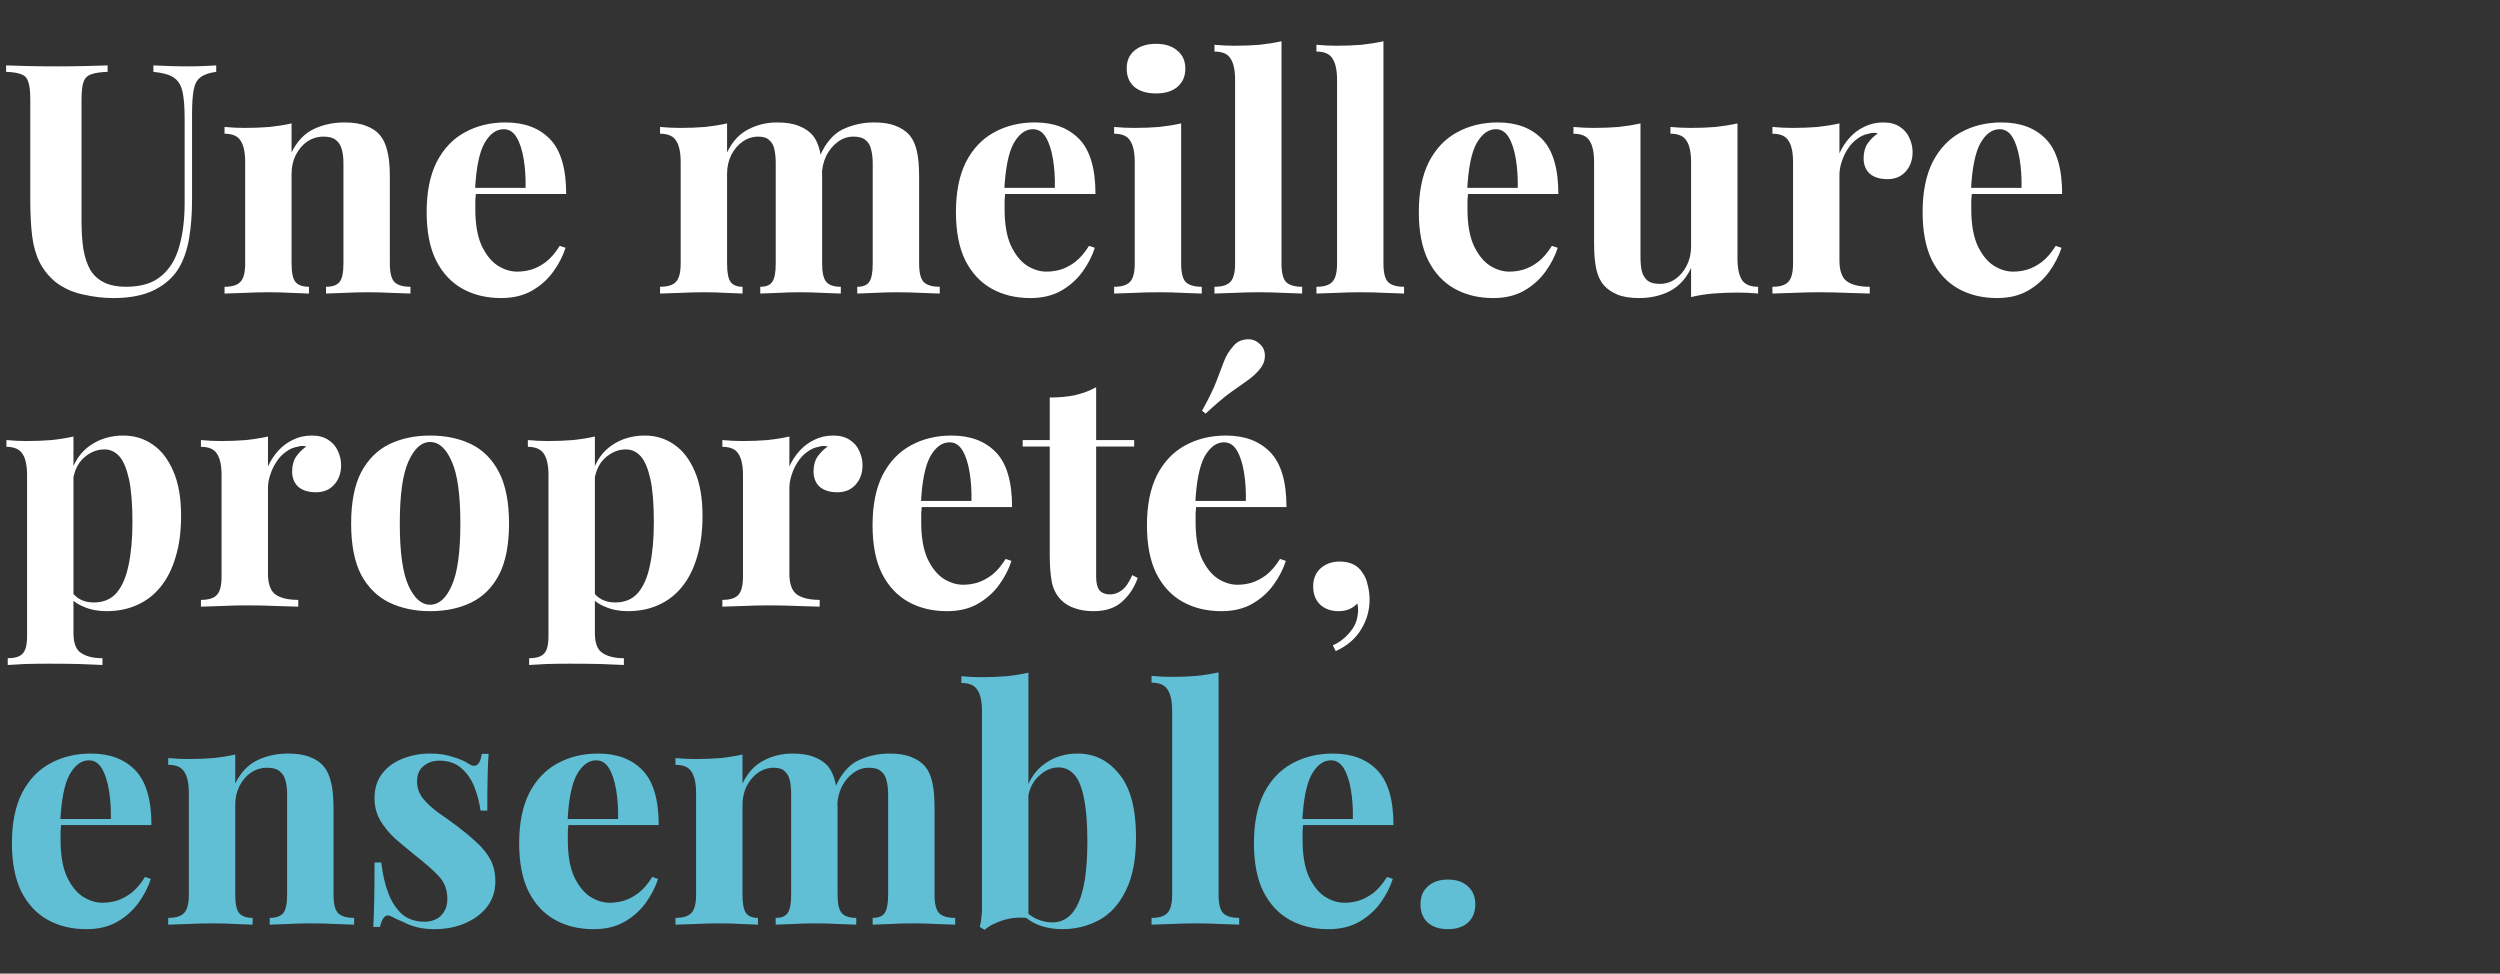
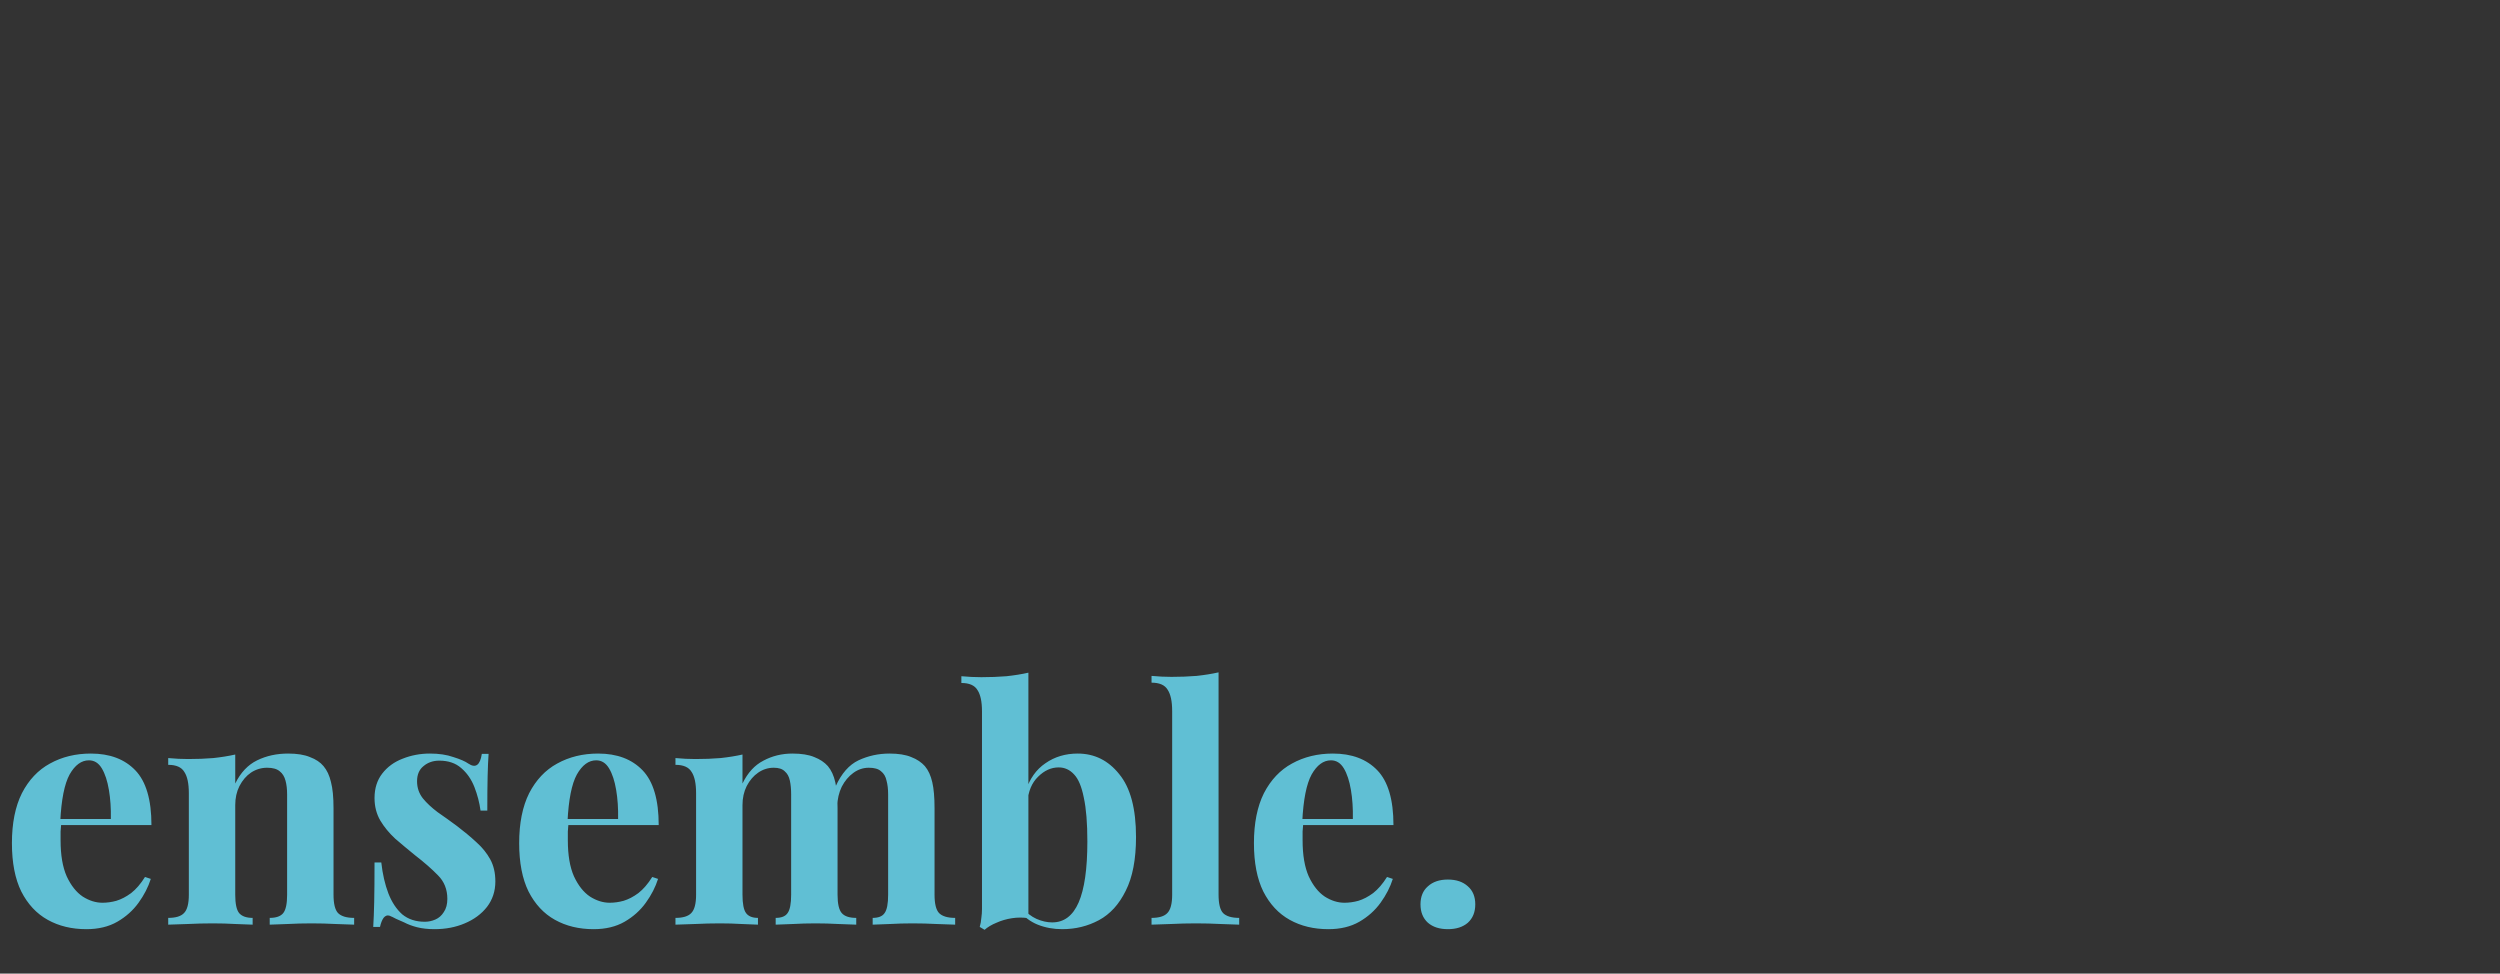
<svg xmlns="http://www.w3.org/2000/svg" width="511" height="199" viewBox="0 0 511 199" fill="none">
  <rect x="0" y="0" width="511" height="199" fill="#333333" stroke="none" />
-   <path d="M44.194 13.369V14.686C42.789 14.862 41.713 15.235 40.967 15.806C40.264 16.333 39.803 17.189 39.584 18.375C39.364 19.56 39.254 21.229 39.254 23.38V40.834C39.254 43.688 39.057 46.3 38.661 48.672C38.266 51.043 37.564 53.084 36.554 54.797C35.412 56.685 33.744 58.178 31.548 59.276C29.353 60.373 26.565 60.922 23.184 60.922C21.164 60.922 19.1 60.681 16.993 60.198C14.885 59.758 12.997 58.902 11.328 57.629C9.923 56.443 8.848 55.104 8.101 53.611C7.355 52.118 6.85 50.362 6.586 48.342C6.323 46.279 6.191 43.842 6.191 41.032V20.351C6.191 18.726 6.059 17.541 5.796 16.794C5.576 16.004 5.115 15.477 4.413 15.213C3.71 14.906 2.656 14.73 1.251 14.686V13.369C2.349 13.413 3.82 13.457 5.664 13.501C7.552 13.545 9.506 13.567 11.526 13.567C13.546 13.567 15.478 13.545 17.322 13.501C19.21 13.457 20.769 13.413 21.998 13.369V14.686C20.505 14.73 19.364 14.906 18.573 15.213C17.827 15.477 17.322 16.004 17.058 16.794C16.795 17.541 16.663 18.726 16.663 20.351V45.181C16.663 47.376 16.795 49.33 17.058 51.043C17.366 52.711 17.849 54.116 18.507 55.258C19.21 56.356 20.154 57.19 21.34 57.761C22.525 58.331 23.996 58.617 25.752 58.617C28.826 58.617 31.219 57.892 32.931 56.443C34.688 54.994 35.917 52.997 36.62 50.45C37.366 47.859 37.739 44.895 37.739 41.558V24.171C37.739 21.756 37.586 19.912 37.278 18.638C36.971 17.321 36.356 16.377 35.434 15.806C34.556 15.235 33.195 14.862 31.351 14.686V13.369C32.185 13.413 33.283 13.457 34.644 13.501C36.005 13.545 37.278 13.567 38.464 13.567C39.518 13.567 40.55 13.545 41.559 13.501C42.613 13.457 43.491 13.413 44.194 13.369ZM70.397 25.027C72.242 25.027 73.735 25.268 74.876 25.751C76.062 26.19 76.984 26.805 77.642 27.596C78.345 28.43 78.85 29.506 79.157 30.823C79.509 32.14 79.684 33.918 79.684 36.158V53.875C79.684 55.719 79.992 56.97 80.606 57.629C81.265 58.288 82.363 58.617 83.899 58.617V60C83.065 59.956 81.814 59.912 80.145 59.868C78.477 59.781 76.83 59.736 75.206 59.736C73.537 59.736 71.89 59.781 70.266 59.868C68.685 59.912 67.478 59.956 66.643 60V58.617C67.961 58.617 68.883 58.288 69.41 57.629C69.936 56.97 70.2 55.719 70.2 53.875V33.391C70.2 32.294 70.09 31.35 69.871 30.559C69.651 29.725 69.256 29.088 68.685 28.649C68.114 28.166 67.258 27.925 66.117 27.925C64.931 27.925 63.833 28.254 62.823 28.913C61.857 29.571 61.067 30.494 60.452 31.679C59.882 32.821 59.596 34.116 59.596 35.565V53.875C59.596 55.719 59.859 56.97 60.386 57.629C60.957 58.288 61.879 58.617 63.153 58.617V60C62.362 59.956 61.199 59.912 59.662 59.868C58.169 59.781 56.61 59.736 54.986 59.736C53.317 59.736 51.605 59.781 49.848 59.868C48.092 59.912 46.775 59.956 45.897 60V58.617C47.433 58.617 48.509 58.288 49.124 57.629C49.782 56.97 50.112 55.719 50.112 53.875V33.128C50.112 31.152 49.804 29.703 49.19 28.781C48.619 27.815 47.521 27.332 45.897 27.332V25.949C47.302 26.081 48.663 26.146 49.98 26.146C51.824 26.146 53.537 26.081 55.117 25.949C56.742 25.773 58.235 25.532 59.596 25.224V31.152C60.694 28.913 62.187 27.332 64.075 26.41C65.963 25.488 68.07 25.027 70.397 25.027ZM103.346 25.027C107.21 25.027 110.24 26.169 112.435 28.452C114.63 30.735 115.728 34.467 115.728 39.648H94.059L93.927 38.397H107.429C107.473 36.245 107.342 34.27 107.034 32.469C106.727 30.625 106.244 29.154 105.585 28.056C104.927 26.959 104.048 26.41 102.951 26.41C101.414 26.41 100.097 27.376 98.999 29.308C97.945 31.24 97.308 34.445 97.089 38.924L97.287 39.319C97.243 39.846 97.199 40.395 97.155 40.966C97.155 41.536 97.155 42.129 97.155 42.744C97.155 45.774 97.572 48.233 98.406 50.121C99.284 52.009 100.382 53.392 101.699 54.27C103.017 55.104 104.356 55.521 105.717 55.521C106.639 55.521 107.583 55.39 108.549 55.126C109.559 54.819 110.569 54.292 111.579 53.545C112.589 52.755 113.533 51.657 114.411 50.252L115.596 50.648C115.069 52.316 114.235 53.941 113.094 55.521C111.952 57.102 110.503 58.397 108.747 59.407C106.99 60.417 104.883 60.922 102.424 60.922C99.438 60.922 96.803 60.285 94.52 59.012C92.237 57.739 90.437 55.807 89.12 53.216C87.846 50.626 87.21 47.332 87.21 43.337C87.21 39.253 87.89 35.85 89.251 33.128C90.656 30.406 92.566 28.386 94.981 27.069C97.44 25.707 100.228 25.027 103.346 25.027ZM158.822 25.027C160.667 25.027 162.159 25.268 163.301 25.751C164.443 26.19 165.365 26.805 166.067 27.596C166.77 28.43 167.275 29.527 167.582 30.889C167.89 32.206 168.043 33.962 168.043 36.158V53.875C168.043 55.719 168.329 56.97 168.899 57.629C169.47 58.288 170.458 58.617 171.863 58.617V60C171.073 59.956 169.865 59.912 168.241 59.868C166.66 59.781 165.101 59.736 163.565 59.736C161.984 59.736 160.425 59.781 158.888 59.868C157.352 59.912 156.188 59.956 155.398 60V58.617C156.583 58.617 157.395 58.288 157.834 57.629C158.317 56.97 158.559 55.719 158.559 53.875V33.391C158.559 32.294 158.471 31.35 158.296 30.559C158.12 29.725 157.769 29.088 157.242 28.649C156.759 28.166 156.012 27.925 155.002 27.925C153.861 27.925 152.807 28.254 151.841 28.913C150.875 29.571 150.085 30.494 149.47 31.679C148.899 32.821 148.614 34.116 148.614 35.565V53.875C148.614 55.719 148.855 56.97 149.338 57.629C149.821 58.288 150.634 58.617 151.775 58.617V60C151.073 59.956 149.975 59.912 148.482 59.868C147.033 59.781 145.54 59.736 144.003 59.736C142.335 59.736 140.622 59.781 138.866 59.868C137.11 59.912 135.792 59.956 134.914 60V58.617C136.451 58.617 137.527 58.288 138.142 57.629C138.8 56.97 139.129 55.719 139.129 53.875V33.128C139.129 31.152 138.822 29.703 138.207 28.781C137.637 27.815 136.539 27.332 134.914 27.332V25.949C136.319 26.081 137.68 26.146 138.998 26.146C140.842 26.146 142.554 26.081 144.135 25.949C145.76 25.773 147.253 25.532 148.614 25.224V31.152C149.668 28.957 151.095 27.398 152.895 26.476C154.695 25.51 156.671 25.027 158.822 25.027ZM178.647 25.027C180.491 25.027 181.984 25.268 183.126 25.751C184.267 26.19 185.19 26.805 185.892 27.596C186.595 28.43 187.1 29.527 187.407 30.889C187.714 32.206 187.868 33.962 187.868 36.158V53.875C187.868 55.719 188.175 56.97 188.79 57.629C189.449 58.288 190.546 58.617 192.083 58.617V60C191.249 59.956 189.997 59.912 188.329 59.868C186.66 59.781 185.014 59.736 183.389 59.736C181.809 59.736 180.25 59.781 178.713 59.868C177.176 59.912 176.013 59.956 175.222 60V58.617C176.408 58.617 177.22 58.288 177.659 57.629C178.142 56.97 178.384 55.719 178.384 53.875V33.391C178.384 32.294 178.274 31.35 178.054 30.559C177.879 29.725 177.506 29.088 176.935 28.649C176.408 28.166 175.574 27.925 174.432 27.925C173.29 27.925 172.236 28.276 171.271 28.979C170.305 29.681 169.514 30.625 168.899 31.811C168.329 32.996 168.021 34.313 167.977 35.763L167.648 31.745C168.834 29.11 170.392 27.332 172.324 26.41C174.3 25.488 176.408 25.027 178.647 25.027ZM211.531 25.027C215.395 25.027 218.424 26.169 220.62 28.452C222.815 30.735 223.913 34.467 223.913 39.648H202.244L202.112 38.397H215.614C215.658 36.245 215.526 34.27 215.219 32.469C214.912 30.625 214.429 29.154 213.77 28.056C213.111 26.959 212.233 26.41 211.136 26.41C209.599 26.41 208.281 27.376 207.184 29.308C206.13 31.24 205.493 34.445 205.274 38.924L205.471 39.319C205.427 39.846 205.383 40.395 205.34 40.966C205.34 41.536 205.34 42.129 205.34 42.744C205.34 45.774 205.757 48.233 206.591 50.121C207.469 52.009 208.567 53.392 209.884 54.27C211.201 55.104 212.541 55.521 213.902 55.521C214.824 55.521 215.768 55.39 216.734 55.126C217.744 54.819 218.754 54.292 219.764 53.545C220.773 52.755 221.717 51.657 222.596 50.252L223.781 50.648C223.254 52.316 222.42 53.941 221.278 55.521C220.137 57.102 218.688 58.397 216.931 59.407C215.175 60.417 213.067 60.922 210.609 60.922C207.623 60.922 204.988 60.285 202.705 59.012C200.422 57.739 198.622 55.807 197.304 53.216C196.031 50.626 195.394 47.332 195.394 43.337C195.394 39.253 196.075 35.85 197.436 33.128C198.841 30.406 200.751 28.386 203.166 27.069C205.625 25.707 208.413 25.027 211.531 25.027ZM236.289 8.956C238.133 8.956 239.582 9.417 240.636 10.339C241.734 11.218 242.282 12.447 242.282 14.028C242.282 15.608 241.734 16.86 240.636 17.782C239.582 18.66 238.133 19.099 236.289 19.099C234.445 19.099 232.974 18.66 231.876 17.782C230.822 16.86 230.295 15.608 230.295 14.028C230.295 12.447 230.822 11.218 231.876 10.339C232.974 9.417 234.445 8.956 236.289 8.956ZM241.426 25.224V53.875C241.426 55.719 241.734 56.97 242.348 57.629C243.007 58.288 244.105 58.617 245.641 58.617V60C244.851 59.956 243.622 59.912 241.953 59.868C240.285 59.781 238.594 59.736 236.882 59.736C235.169 59.736 233.435 59.781 231.679 59.868C229.922 59.912 228.605 59.956 227.727 60V58.617C229.264 58.617 230.339 58.288 230.954 57.629C231.613 56.97 231.942 55.719 231.942 53.875V33.128C231.942 31.152 231.635 29.703 231.02 28.781C230.449 27.815 229.351 27.332 227.727 27.332V25.949C229.132 26.081 230.493 26.146 231.81 26.146C233.654 26.146 235.367 26.081 236.948 25.949C238.572 25.773 240.065 25.532 241.426 25.224ZM261.938 8.429V53.875C261.938 55.719 262.245 56.97 262.86 57.629C263.519 58.288 264.616 58.617 266.153 58.617V60C265.319 59.956 264.067 59.912 262.399 59.868C260.73 59.781 259.04 59.736 257.327 59.736C255.615 59.736 253.881 59.781 252.124 59.868C250.412 59.912 249.117 59.956 248.238 60V58.617C249.775 58.617 250.851 58.288 251.466 57.629C252.124 56.97 252.454 55.719 252.454 53.875V16.333C252.454 14.357 252.146 12.908 251.532 11.986C250.961 11.02 249.863 10.537 248.238 10.537V9.154C249.643 9.286 251.005 9.352 252.322 9.352C254.122 9.352 255.835 9.286 257.459 9.154C259.084 8.978 260.577 8.737 261.938 8.429ZM282.777 8.429V53.875C282.777 55.719 283.085 56.97 283.699 57.629C284.358 58.288 285.456 58.617 286.992 58.617V60C286.158 59.956 284.907 59.912 283.238 59.868C281.57 59.781 279.879 59.736 278.167 59.736C276.454 59.736 274.72 59.781 272.964 59.868C271.251 59.912 269.956 59.956 269.078 60V58.617C270.615 58.617 271.69 58.288 272.305 57.629C272.964 56.97 273.293 55.719 273.293 53.875V16.333C273.293 14.357 272.986 12.908 272.371 11.986C271.8 11.02 270.702 10.537 269.078 10.537V9.154C270.483 9.286 271.844 9.352 273.161 9.352C274.962 9.352 276.674 9.286 278.299 9.154C279.923 8.978 281.416 8.737 282.777 8.429ZM306.144 25.027C310.008 25.027 313.038 26.169 315.233 28.452C317.429 30.735 318.526 34.467 318.526 39.648H296.857L296.726 38.397H310.228C310.272 36.245 310.14 34.27 309.832 32.469C309.525 30.625 309.042 29.154 308.383 28.056C307.725 26.959 306.847 26.41 305.749 26.41C304.212 26.41 302.895 27.376 301.797 29.308C300.743 31.24 300.107 34.445 299.887 38.924L300.085 39.319C300.041 39.846 299.997 40.395 299.953 40.966C299.953 41.536 299.953 42.129 299.953 42.744C299.953 45.774 300.37 48.233 301.204 50.121C302.083 52.009 303.18 53.392 304.498 54.27C305.815 55.104 307.154 55.521 308.515 55.521C309.437 55.521 310.381 55.39 311.347 55.126C312.357 54.819 313.367 54.292 314.377 53.545C315.387 52.755 316.331 51.657 317.209 50.252L318.395 50.648C317.868 52.316 317.033 53.941 315.892 55.521C314.75 57.102 313.301 58.397 311.545 59.407C309.789 60.417 307.681 60.922 305.222 60.922C302.236 60.922 299.602 60.285 297.318 59.012C295.035 57.739 293.235 55.807 291.918 53.216C290.644 50.626 290.008 47.332 290.008 43.337C290.008 39.253 290.688 35.85 292.049 33.128C293.455 30.406 295.365 28.386 297.78 27.069C300.238 25.707 303.027 25.027 306.144 25.027ZM355.14 25.224V52.821C355.14 54.797 355.447 56.268 356.062 57.234C356.677 58.156 357.774 58.617 359.355 58.617V60C357.994 59.868 356.633 59.802 355.272 59.802C353.427 59.802 351.715 59.868 350.134 60C348.554 60.132 347.061 60.373 345.656 60.724V54.797C344.602 56.992 343.131 58.573 341.243 59.539C339.399 60.461 337.335 60.922 335.052 60.922C333.208 60.922 331.715 60.681 330.573 60.198C329.431 59.715 328.531 59.1 327.873 58.353C327.126 57.519 326.599 56.422 326.292 55.06C325.985 53.699 325.831 51.943 325.831 49.791V33.128C325.831 31.152 325.524 29.703 324.909 28.781C324.338 27.815 323.24 27.332 321.616 27.332V25.949C323.021 26.081 324.382 26.146 325.699 26.146C327.543 26.146 329.256 26.081 330.836 25.949C332.461 25.773 333.954 25.532 335.315 25.224V52.492C335.315 53.589 335.403 54.555 335.579 55.39C335.798 56.224 336.193 56.883 336.764 57.365C337.335 57.805 338.169 58.024 339.267 58.024C340.452 58.024 341.506 57.695 342.428 57.036C343.394 56.377 344.163 55.477 344.734 54.336C345.348 53.15 345.656 51.833 345.656 50.384V33.128C345.656 31.152 345.348 29.703 344.734 28.781C344.163 27.815 343.065 27.332 341.44 27.332V25.949C342.845 26.081 344.207 26.146 345.524 26.146C347.368 26.146 349.08 26.081 350.661 25.949C352.286 25.773 353.779 25.532 355.14 25.224ZM384.939 25.027C386.344 25.027 387.486 25.334 388.364 25.949C389.242 26.52 389.879 27.266 390.274 28.188C390.713 29.11 390.933 30.076 390.933 31.086C390.933 32.711 390.45 34.05 389.484 35.104C388.562 36.114 387.332 36.619 385.795 36.619C384.259 36.619 383.051 36.245 382.173 35.499C381.339 34.709 380.922 33.677 380.922 32.404C380.922 31.174 381.185 30.164 381.712 29.374C382.283 28.54 382.985 27.837 383.819 27.266C383.205 27.091 382.59 27.113 381.975 27.332C381.141 27.464 380.351 27.815 379.604 28.386C378.858 28.913 378.221 29.593 377.694 30.428C377.167 31.218 376.75 32.096 376.443 33.062C376.136 33.984 375.982 34.884 375.982 35.763V53.216C375.982 55.324 376.487 56.751 377.497 57.497C378.55 58.244 380.109 58.617 382.173 58.617V60C381.163 59.956 379.692 59.912 377.76 59.868C375.828 59.781 373.808 59.736 371.701 59.736C369.944 59.736 368.166 59.781 366.366 59.868C364.566 59.912 363.204 59.956 362.282 60V58.617C363.819 58.617 364.895 58.288 365.51 57.629C366.168 56.97 366.498 55.719 366.498 53.875V33.128C366.498 31.152 366.19 29.703 365.576 28.781C365.005 27.815 363.907 27.332 362.282 27.332V25.949C363.687 26.081 365.049 26.146 366.366 26.146C368.21 26.146 369.922 26.081 371.503 25.949C373.128 25.773 374.621 25.532 375.982 25.224V31.35C376.509 30.164 377.211 29.088 378.089 28.122C378.968 27.156 379.978 26.41 381.119 25.883C382.261 25.312 383.534 25.027 384.939 25.027ZM409.119 25.027C412.983 25.027 416.013 26.169 418.208 28.452C420.404 30.735 421.501 34.467 421.501 39.648H399.832L399.701 38.397H413.203C413.246 36.245 413.115 34.27 412.807 32.469C412.5 30.625 412.017 29.154 411.358 28.056C410.7 26.959 409.822 26.41 408.724 26.41C407.187 26.41 405.87 27.376 404.772 29.308C403.718 31.24 403.082 34.445 402.862 38.924L403.06 39.319C403.016 39.846 402.972 40.395 402.928 40.966C402.928 41.536 402.928 42.129 402.928 42.744C402.928 45.774 403.345 48.233 404.179 50.121C405.057 52.009 406.155 53.392 407.472 54.27C408.79 55.104 410.129 55.521 411.49 55.521C412.412 55.521 413.356 55.39 414.322 55.126C415.332 54.819 416.342 54.292 417.352 53.545C418.362 52.755 419.306 51.657 420.184 50.252L421.37 50.648C420.843 52.316 420.008 53.941 418.867 55.521C417.725 57.102 416.276 58.397 414.52 59.407C412.763 60.417 410.656 60.922 408.197 60.922C405.211 60.922 402.577 60.285 400.293 59.012C398.01 57.739 396.21 55.807 394.893 53.216C393.619 50.626 392.983 47.332 392.983 43.337C392.983 39.253 393.663 35.85 395.024 33.128C396.429 30.406 398.339 28.386 400.754 27.069C403.213 25.707 406.002 25.027 409.119 25.027ZM15.017 89.224V129.401C15.017 131.464 15.544 132.826 16.597 133.484C17.651 134.187 19.1 134.538 20.944 134.538V135.921C19.803 135.877 18.222 135.811 16.202 135.724C14.226 135.68 12.119 135.658 9.879 135.658C8.255 135.658 6.652 135.68 5.071 135.724C3.535 135.811 2.371 135.877 1.581 135.921V134.538C3.03 134.538 4.04 134.231 4.61 133.616C5.225 133.001 5.532 131.816 5.532 130.059V97.128C5.532 95.152 5.225 93.703 4.61 92.781C3.996 91.815 2.898 91.332 1.317 91.332V89.949C2.722 90.081 4.083 90.147 5.401 90.147C7.201 90.147 8.913 90.081 10.538 89.949C12.163 89.773 13.656 89.532 15.017 89.224ZM25.225 89.027C27.465 89.027 29.463 89.642 31.219 90.871C32.975 92.056 34.38 93.879 35.434 96.338C36.488 98.753 37.015 101.782 37.015 105.427C37.015 108.632 36.642 111.442 35.895 113.857C35.193 116.272 34.161 118.314 32.8 119.982C31.482 121.607 29.88 122.836 27.992 123.671C26.148 124.505 24.062 124.922 21.735 124.922C20.022 124.922 18.463 124.615 17.058 124C15.653 123.429 14.578 122.595 13.831 121.497L14.49 120.641C14.929 121.431 15.544 122.046 16.334 122.485C17.168 122.924 18.112 123.144 19.166 123.144C21.142 123.144 22.701 122.485 23.842 121.168C24.984 119.807 25.796 117.919 26.279 115.504C26.806 113.045 27.07 110.125 27.07 106.744C27.07 102.968 26.828 100.004 26.345 97.853C25.862 95.701 25.203 94.164 24.369 93.242C23.535 92.32 22.525 91.859 21.34 91.859C19.759 91.859 18.31 92.474 16.993 93.703C15.719 94.933 14.995 96.689 14.819 98.972L14.49 96.667C15.28 94.164 16.619 92.276 18.507 91.003C20.439 89.686 22.679 89.027 25.225 89.027ZM63.73 89.027C65.135 89.027 66.276 89.334 67.154 89.949C68.032 90.52 68.669 91.266 69.064 92.188C69.503 93.11 69.723 94.076 69.723 95.086C69.723 96.711 69.24 98.05 68.274 99.104C67.352 100.114 66.123 100.619 64.586 100.619C63.049 100.619 61.841 100.245 60.963 99.499C60.129 98.709 59.712 97.677 59.712 96.403C59.712 95.174 59.975 94.164 60.502 93.374C61.073 92.54 61.776 91.837 62.61 91.266C61.995 91.091 61.38 91.112 60.766 91.332C59.931 91.464 59.141 91.815 58.395 92.386C57.648 92.913 57.011 93.593 56.484 94.428C55.958 95.218 55.541 96.096 55.233 97.062C54.926 97.984 54.772 98.884 54.772 99.763V117.216C54.772 119.324 55.277 120.751 56.287 121.497C57.341 122.244 58.9 122.617 60.963 122.617V124C59.953 123.956 58.482 123.912 56.55 123.868C54.618 123.78 52.599 123.737 50.491 123.737C48.735 123.737 46.956 123.78 45.156 123.868C43.356 123.912 41.995 123.956 41.073 124V122.617C42.609 122.617 43.685 122.288 44.3 121.629C44.959 120.97 45.288 119.719 45.288 117.875V97.128C45.288 95.152 44.98 93.703 44.366 92.781C43.795 91.815 42.697 91.332 41.073 91.332V89.949C42.478 90.081 43.839 90.147 45.156 90.147C47 90.147 48.713 90.081 50.293 89.949C51.918 89.773 53.411 89.532 54.772 89.224V95.35C55.299 94.164 56.002 93.088 56.88 92.122C57.758 91.156 58.768 90.41 59.909 89.883C61.051 89.312 62.324 89.027 63.73 89.027ZM87.909 89.027C91.115 89.027 93.925 89.62 96.34 90.805C98.755 91.991 100.643 93.901 102.004 96.535C103.365 99.17 104.046 102.66 104.046 107.007C104.046 111.354 103.365 114.845 102.004 117.48C100.643 120.07 98.755 121.958 96.34 123.144C93.925 124.329 91.115 124.922 87.909 124.922C84.792 124.922 82.004 124.329 79.545 123.144C77.13 121.958 75.22 120.07 73.815 117.48C72.454 114.845 71.773 111.354 71.773 107.007C71.773 102.66 72.454 99.17 73.815 96.535C75.22 93.901 77.13 91.991 79.545 90.805C82.004 89.62 84.792 89.027 87.909 89.027ZM87.909 90.344C86.153 90.344 84.682 91.661 83.496 94.296C82.311 96.886 81.718 101.124 81.718 107.007C81.718 112.891 82.311 117.128 83.496 119.719C84.682 122.31 86.153 123.605 87.909 123.605C89.71 123.605 91.18 122.31 92.322 119.719C93.508 117.128 94.1 112.891 94.1 107.007C94.1 101.124 93.508 96.886 92.322 94.296C91.18 91.661 89.71 90.344 87.909 90.344ZM121.594 89.224V129.401C121.594 131.464 122.12 132.826 123.174 133.484C124.228 134.187 125.677 134.538 127.521 134.538V135.921C126.38 135.877 124.799 135.811 122.779 135.724C120.803 135.68 118.696 135.658 116.456 135.658C114.832 135.658 113.229 135.68 111.648 135.724C110.111 135.811 108.948 135.877 108.157 135.921V134.538C109.606 134.538 110.616 134.231 111.187 133.616C111.802 133.001 112.109 131.816 112.109 130.059V97.128C112.109 95.152 111.802 93.703 111.187 92.781C110.572 91.815 109.475 91.332 107.894 91.332V89.949C109.299 90.081 110.66 90.147 111.978 90.147C113.778 90.147 115.49 90.081 117.115 89.949C118.739 89.773 120.232 89.532 121.594 89.224ZM131.802 89.027C134.042 89.027 136.039 89.642 137.796 90.871C139.552 92.056 140.957 93.879 142.011 96.338C143.065 98.753 143.592 101.782 143.592 105.427C143.592 108.632 143.218 111.442 142.472 113.857C141.769 116.272 140.738 118.314 139.376 119.982C138.059 121.607 136.457 122.836 134.568 123.671C132.724 124.505 130.639 124.922 128.312 124.922C126.599 124.922 125.04 124.615 123.635 124C122.23 123.429 121.154 122.595 120.408 121.497L121.067 120.641C121.506 121.431 122.12 122.046 122.911 122.485C123.745 122.924 124.689 123.144 125.743 123.144C127.719 123.144 129.277 122.485 130.419 121.168C131.561 119.807 132.373 117.919 132.856 115.504C133.383 113.045 133.646 110.125 133.646 106.744C133.646 102.968 133.405 100.004 132.922 97.853C132.439 95.701 131.78 94.164 130.946 93.242C130.112 92.32 129.102 91.859 127.916 91.859C126.336 91.859 124.887 92.474 123.569 93.703C122.296 94.933 121.572 96.689 121.396 98.972L121.067 96.667C121.857 94.164 123.196 92.276 125.084 91.003C127.016 89.686 129.256 89.027 131.802 89.027ZM170.306 89.027C171.711 89.027 172.853 89.334 173.731 89.949C174.609 90.52 175.246 91.266 175.641 92.188C176.08 93.11 176.3 94.076 176.3 95.086C176.3 96.711 175.817 98.05 174.851 99.104C173.929 100.114 172.699 100.619 171.162 100.619C169.626 100.619 168.418 100.245 167.54 99.499C166.706 98.709 166.289 97.677 166.289 96.403C166.289 95.174 166.552 94.164 167.079 93.374C167.65 92.54 168.352 91.837 169.187 91.266C168.572 91.091 167.957 91.112 167.342 91.332C166.508 91.464 165.718 91.815 164.971 92.386C164.225 92.913 163.588 93.593 163.061 94.428C162.534 95.218 162.117 96.096 161.81 97.062C161.503 97.984 161.349 98.884 161.349 99.763V117.216C161.349 119.324 161.854 120.751 162.864 121.497C163.918 122.244 165.476 122.617 167.54 122.617V124C166.53 123.956 165.059 123.912 163.127 123.868C161.195 123.78 159.175 123.737 157.068 123.737C155.311 123.737 153.533 123.78 151.733 123.868C149.933 123.912 148.572 123.956 147.649 124V122.617C149.186 122.617 150.262 122.288 150.877 121.629C151.535 120.97 151.865 119.719 151.865 117.875V97.128C151.865 95.152 151.557 93.703 150.943 92.781C150.372 91.815 149.274 91.332 147.649 91.332V89.949C149.055 90.081 150.416 90.147 151.733 90.147C153.577 90.147 155.29 90.081 156.87 89.949C158.495 89.773 159.988 89.532 161.349 89.224V95.35C161.876 94.164 162.578 93.088 163.457 92.122C164.335 91.156 165.345 90.41 166.486 89.883C167.628 89.312 168.901 89.027 170.306 89.027ZM194.486 89.027C198.35 89.027 201.38 90.168 203.575 92.452C205.771 94.735 206.868 98.467 206.868 103.648H185.199L185.068 102.397H198.57C198.614 100.245 198.482 98.27 198.174 96.469C197.867 94.625 197.384 93.154 196.725 92.056C196.067 90.959 195.189 90.41 194.091 90.41C192.554 90.41 191.237 91.376 190.139 93.308C189.085 95.24 188.449 98.445 188.229 102.924L188.427 103.319C188.383 103.846 188.339 104.395 188.295 104.966C188.295 105.536 188.295 106.129 188.295 106.744C188.295 109.774 188.712 112.233 189.546 114.121C190.425 116.009 191.522 117.392 192.84 118.27C194.157 119.104 195.496 119.521 196.857 119.521C197.779 119.521 198.723 119.39 199.689 119.126C200.699 118.819 201.709 118.292 202.719 117.545C203.729 116.755 204.673 115.657 205.551 114.252L206.737 114.647C206.21 116.316 205.375 117.941 204.234 119.521C203.092 121.102 201.643 122.397 199.887 123.407C198.131 124.417 196.023 124.922 193.564 124.922C190.578 124.922 187.944 124.285 185.661 123.012C183.377 121.739 181.577 119.807 180.26 117.216C178.986 114.626 178.35 111.332 178.35 107.337C178.35 103.253 179.03 99.85 180.391 97.128C181.797 94.406 183.707 92.386 186.122 91.069C188.58 89.707 191.369 89.027 194.486 89.027ZM224.052 79.147V89.949H231.824V91.266H224.052V117.875C224.052 119.192 224.294 120.136 224.777 120.707C225.26 121.234 225.984 121.497 226.95 121.497C227.741 121.497 228.531 121.212 229.321 120.641C230.112 120.026 230.814 118.994 231.429 117.545L232.549 118.138C231.846 120.114 230.77 121.739 229.321 123.012C227.916 124.285 225.984 124.922 223.525 124.922C222.076 124.922 220.803 124.724 219.705 124.329C218.608 123.978 217.686 123.429 216.939 122.683C215.973 121.717 215.336 120.531 215.029 119.126C214.722 117.677 214.568 115.811 214.568 113.528V91.266H209.036V89.949H214.568V81.255C216.412 81.255 218.103 81.101 219.64 80.794C221.22 80.443 222.691 79.894 224.052 79.147ZM250.572 89.027C254.436 89.027 257.466 90.168 259.661 92.452C261.857 94.735 262.955 98.467 262.955 103.648H241.286L241.154 102.397H254.656C254.7 100.245 254.568 98.27 254.261 96.469C253.953 94.625 253.47 93.154 252.812 92.056C252.153 90.959 251.275 90.41 250.177 90.41C248.64 90.41 247.323 91.376 246.225 93.308C245.172 95.24 244.535 98.445 244.315 102.924L244.513 103.319C244.469 103.846 244.425 104.395 244.381 104.966C244.381 105.536 244.381 106.129 244.381 106.744C244.381 109.774 244.798 112.233 245.633 114.121C246.511 116.009 247.609 117.392 248.926 118.27C250.243 119.104 251.582 119.521 252.943 119.521C253.866 119.521 254.81 119.39 255.776 119.126C256.785 118.819 257.795 118.292 258.805 117.545C259.815 116.755 260.759 115.657 261.637 114.252L262.823 114.647C262.296 116.316 261.462 117.941 260.32 119.521C259.178 121.102 257.729 122.397 255.973 123.407C254.217 124.417 252.109 124.922 249.65 124.922C246.665 124.922 244.03 124.285 241.747 123.012C239.464 121.739 237.663 119.807 236.346 117.216C235.073 114.626 234.436 111.332 234.436 107.337C234.436 103.253 235.117 99.85 236.478 97.128C237.883 94.406 239.793 92.386 242.208 91.069C244.667 89.707 247.455 89.027 250.572 89.027ZM257.356 70.19C258.103 70.761 258.498 71.551 258.542 72.561C258.586 73.571 258.256 74.515 257.554 75.393C256.851 76.271 255.995 77.062 254.985 77.764C253.975 78.467 252.768 79.323 251.363 80.333C250.002 81.343 248.355 82.748 246.423 84.548L245.699 83.955C247.016 81.584 247.982 79.609 248.597 78.028C249.211 76.403 249.738 75.02 250.177 73.878C250.616 72.737 251.209 71.749 251.956 70.915C252.614 70.036 253.47 69.531 254.524 69.4C255.622 69.224 256.566 69.488 257.356 70.19ZM273.816 114.779C274.913 114.779 275.858 114.977 276.648 115.372C277.438 115.767 278.053 116.338 278.492 117.084C278.975 117.699 279.326 118.511 279.546 119.521C279.809 120.531 279.941 121.541 279.941 122.551C279.941 124.746 279.37 126.766 278.229 128.61C277.131 130.498 275.396 131.991 273.025 133.089L272.433 131.904C273.662 131.377 274.76 130.564 275.726 129.467C276.692 128.369 277.263 127.249 277.438 126.108C277.658 125.142 277.658 124.22 277.438 123.341C276.472 124.395 275.199 124.922 273.618 124.922C272.081 124.922 270.83 124.483 269.864 123.605C268.898 122.683 268.415 121.431 268.415 119.851C268.415 118.314 268.92 117.084 269.93 116.162C270.984 115.24 272.279 114.779 273.816 114.779Z" fill="white" />
  <path d="M18.573 154.027C22.437 154.027 25.467 155.168 27.662 157.452C29.858 159.735 30.956 163.467 30.956 168.648H9.287L9.155 167.397H22.657C22.701 165.245 22.569 163.27 22.262 161.469C21.954 159.625 21.471 158.154 20.813 157.057C20.154 155.959 19.276 155.41 18.178 155.41C16.641 155.41 15.324 156.376 14.226 158.308C13.173 160.24 12.536 163.445 12.316 167.924L12.514 168.319C12.47 168.846 12.426 169.395 12.382 169.966C12.382 170.536 12.382 171.129 12.382 171.744C12.382 174.774 12.799 177.233 13.634 179.121C14.512 181.009 15.61 182.392 16.927 183.27C18.244 184.104 19.583 184.521 20.944 184.521C21.866 184.521 22.811 184.39 23.776 184.126C24.786 183.819 25.796 183.292 26.806 182.545C27.816 181.755 28.76 180.657 29.638 179.252L30.824 179.647C30.297 181.316 29.463 182.941 28.321 184.521C27.179 186.102 25.73 187.397 23.974 188.407C22.218 189.417 20.11 189.922 17.651 189.922C14.665 189.922 12.031 189.285 9.748 188.012C7.464 186.739 5.664 184.807 4.347 182.216C3.074 179.626 2.437 176.332 2.437 172.337C2.437 168.253 3.118 164.85 4.479 162.128C5.884 159.406 7.794 157.386 10.209 156.069C12.668 154.707 15.456 154.027 18.573 154.027ZM58.884 154.027C60.729 154.027 62.221 154.268 63.363 154.751C64.549 155.19 65.471 155.805 66.129 156.596C66.832 157.43 67.337 158.506 67.644 159.823C67.995 161.14 68.171 162.918 68.171 165.158V182.875C68.171 184.719 68.478 185.97 69.093 186.629C69.752 187.288 70.85 187.617 72.386 187.617V189C71.552 188.956 70.301 188.912 68.632 188.868C66.964 188.78 65.317 188.737 63.692 188.737C62.024 188.737 60.377 188.78 58.753 188.868C57.172 188.912 55.965 188.956 55.13 189V187.617C56.447 187.617 57.37 187.288 57.897 186.629C58.423 185.97 58.687 184.719 58.687 182.875V162.391C58.687 161.294 58.577 160.35 58.358 159.559C58.138 158.725 57.743 158.088 57.172 157.649C56.601 157.166 55.745 156.925 54.603 156.925C53.418 156.925 52.32 157.254 51.31 157.913C50.344 158.571 49.554 159.493 48.939 160.679C48.368 161.821 48.083 163.116 48.083 164.565V182.875C48.083 184.719 48.346 185.97 48.873 186.629C49.444 187.288 50.366 187.617 51.639 187.617V189C50.849 188.956 49.686 188.912 48.149 188.868C46.656 188.78 45.097 188.737 43.472 188.737C41.804 188.737 40.092 188.78 38.335 188.868C36.579 188.912 35.262 188.956 34.383 189V187.617C35.92 187.617 36.996 187.288 37.611 186.629C38.269 185.97 38.599 184.719 38.599 182.875V162.128C38.599 160.152 38.291 158.703 37.677 157.781C37.106 156.815 36.008 156.332 34.383 156.332V154.949C35.788 155.081 37.15 155.147 38.467 155.147C40.311 155.147 42.023 155.081 43.604 154.949C45.229 154.773 46.722 154.532 48.083 154.224V160.152C49.181 157.913 50.673 156.332 52.562 155.41C54.45 154.488 56.557 154.027 58.884 154.027ZM87.881 154.027C89.725 154.027 91.328 154.268 92.689 154.751C94.094 155.19 95.104 155.63 95.719 156.069C97.212 157.079 98.134 156.42 98.485 154.093H99.868C99.78 155.322 99.714 156.837 99.671 158.637C99.627 160.394 99.605 162.743 99.605 165.685H98.222C98.002 164.06 97.585 162.457 96.97 160.877C96.355 159.296 95.455 158.001 94.27 156.991C93.128 155.981 91.635 155.476 89.791 155.476C88.518 155.476 87.442 155.849 86.564 156.596C85.686 157.298 85.246 158.33 85.246 159.691C85.246 161.008 85.642 162.172 86.432 163.182C87.222 164.148 88.232 165.092 89.462 166.014C90.735 166.892 92.052 167.836 93.413 168.846C94.862 169.944 96.18 171.041 97.365 172.139C98.551 173.193 99.495 174.357 100.197 175.63C100.9 176.903 101.251 178.418 101.251 180.174C101.251 182.15 100.68 183.885 99.539 185.378C98.397 186.827 96.882 187.946 94.994 188.737C93.15 189.527 91.086 189.922 88.803 189.922C87.486 189.922 86.3 189.79 85.246 189.527C84.237 189.263 83.358 188.934 82.612 188.539C82.041 188.276 81.492 188.034 80.965 187.814C80.482 187.551 80.021 187.331 79.582 187.156C79.143 187.024 78.748 187.178 78.397 187.617C78.089 188.056 77.848 188.671 77.672 189.461H76.289C76.377 188.056 76.443 186.344 76.487 184.324C76.531 182.304 76.553 179.626 76.553 176.288H77.936C78.199 178.66 78.682 180.767 79.385 182.611C80.087 184.412 81.031 185.839 82.217 186.892C83.446 187.902 84.983 188.407 86.827 188.407C87.574 188.407 88.298 188.254 89.001 187.946C89.703 187.639 90.274 187.134 90.713 186.431C91.196 185.729 91.438 184.829 91.438 183.731C91.438 181.799 90.801 180.196 89.528 178.923C88.298 177.65 86.717 176.267 84.785 174.774C83.38 173.632 82.041 172.512 80.768 171.415C79.538 170.273 78.528 169.044 77.738 167.726C76.948 166.365 76.553 164.828 76.553 163.116C76.553 161.14 77.079 159.472 78.133 158.11C79.187 156.749 80.57 155.739 82.283 155.081C84.039 154.378 85.905 154.027 87.881 154.027ZM122.256 154.027C126.12 154.027 129.149 155.168 131.345 157.452C133.54 159.735 134.638 163.467 134.638 168.648H112.969L112.837 167.397H126.339C126.383 165.245 126.251 163.27 125.944 161.469C125.637 159.625 125.154 158.154 124.495 157.057C123.836 155.959 122.958 155.41 121.861 155.41C120.324 155.41 119.007 156.376 117.909 158.308C116.855 160.24 116.218 163.445 115.999 167.924L116.196 168.319C116.152 168.846 116.109 169.395 116.065 169.966C116.065 170.536 116.065 171.129 116.065 171.744C116.065 174.774 116.482 177.233 117.316 179.121C118.194 181.009 119.292 182.392 120.609 183.27C121.926 184.104 123.266 184.521 124.627 184.521C125.549 184.521 126.493 184.39 127.459 184.126C128.469 183.819 129.479 183.292 130.489 182.545C131.498 181.755 132.443 180.657 133.321 179.252L134.506 179.647C133.979 181.316 133.145 182.941 132.003 184.521C130.862 186.102 129.413 187.397 127.656 188.407C125.9 189.417 123.793 189.922 121.334 189.922C118.348 189.922 115.713 189.285 113.43 188.012C111.147 186.739 109.347 184.807 108.029 182.216C106.756 179.626 106.119 176.332 106.119 172.337C106.119 168.253 106.8 164.85 108.161 162.128C109.566 159.406 111.476 157.386 113.891 156.069C116.35 154.707 119.138 154.027 122.256 154.027ZM161.974 154.027C163.818 154.027 165.311 154.268 166.453 154.751C167.594 155.19 168.516 155.805 169.219 156.596C169.922 157.43 170.426 158.527 170.734 159.889C171.041 161.206 171.195 162.962 171.195 165.158V182.875C171.195 184.719 171.48 185.97 172.051 186.629C172.622 187.288 173.61 187.617 175.015 187.617V189C174.225 188.956 173.017 188.912 171.392 188.868C169.812 188.78 168.253 188.737 166.716 188.737C165.135 188.737 163.577 188.78 162.04 188.868C160.503 188.912 159.34 188.956 158.549 189V187.617C159.735 187.617 160.547 187.288 160.986 186.629C161.469 185.97 161.711 184.719 161.711 182.875V162.391C161.711 161.294 161.623 160.35 161.447 159.559C161.272 158.725 160.92 158.088 160.393 157.649C159.91 157.166 159.164 156.925 158.154 156.925C157.012 156.925 155.959 157.254 154.993 157.913C154.027 158.571 153.236 159.493 152.622 160.679C152.051 161.821 151.765 163.116 151.765 164.565V182.875C151.765 184.719 152.007 185.97 152.49 186.629C152.973 187.288 153.785 187.617 154.927 187.617V189C154.224 188.956 153.127 188.912 151.634 188.868C150.185 188.78 148.692 188.737 147.155 188.737C145.486 188.737 143.774 188.78 142.018 188.868C140.261 188.912 138.944 188.956 138.066 189V187.617C139.603 187.617 140.678 187.288 141.293 186.629C141.952 185.97 142.281 184.719 142.281 182.875V162.128C142.281 160.152 141.974 158.703 141.359 157.781C140.788 156.815 139.691 156.332 138.066 156.332V154.949C139.471 155.081 140.832 155.147 142.149 155.147C143.994 155.147 145.706 155.081 147.287 154.949C148.911 154.773 150.404 154.532 151.765 154.224V160.152C152.819 157.957 154.246 156.398 156.046 155.476C157.847 154.51 159.823 154.027 161.974 154.027ZM181.799 154.027C183.643 154.027 185.136 154.268 186.277 154.751C187.419 155.19 188.341 155.805 189.044 156.596C189.746 157.43 190.251 158.527 190.559 159.889C190.866 161.206 191.02 162.962 191.02 165.158V182.875C191.02 184.719 191.327 185.97 191.942 186.629C192.6 187.288 193.698 187.617 195.235 187.617V189C194.401 188.956 193.149 188.912 191.481 188.868C189.812 188.78 188.166 188.737 186.541 188.737C184.96 188.737 183.401 188.78 181.865 188.868C180.328 188.912 179.164 188.956 178.374 189V187.617C179.559 187.617 180.372 187.288 180.811 186.629C181.294 185.97 181.535 184.719 181.535 182.875V162.391C181.535 161.294 181.426 160.35 181.206 159.559C181.03 158.725 180.657 158.088 180.086 157.649C179.559 157.166 178.725 156.925 177.584 156.925C176.442 156.925 175.388 157.276 174.422 157.979C173.456 158.681 172.666 159.625 172.051 160.811C171.48 161.996 171.173 163.314 171.129 164.762L170.8 160.745C171.985 158.11 173.544 156.332 175.476 155.41C177.452 154.488 179.559 154.027 181.799 154.027ZM220.281 154.027C223.706 154.027 226.538 155.432 228.777 158.242C231.06 161.008 232.202 165.289 232.202 171.085C232.202 175.652 231.499 179.318 230.094 182.084C228.733 184.851 226.911 186.848 224.628 188.078C222.344 189.307 219.842 189.922 217.119 189.922C215.319 189.922 213.65 189.615 212.114 189C210.577 188.385 209.26 187.375 208.162 185.97L209.084 185.641C209.874 186.607 210.796 187.331 211.85 187.814C212.948 188.297 214.024 188.539 215.077 188.539C217.492 188.539 219.293 187.178 220.478 184.455C221.664 181.733 222.257 177.584 222.257 172.007C222.257 168.231 222.015 165.245 221.532 163.05C221.093 160.811 220.434 159.23 219.556 158.308C218.678 157.342 217.624 156.859 216.395 156.859C214.858 156.859 213.453 157.496 212.18 158.769C210.906 159.998 210.182 161.733 210.006 163.972L209.677 161.667C210.467 159.164 211.806 157.276 213.694 156.003C215.582 154.685 217.778 154.027 220.281 154.027ZM210.204 137.495V187.683C209.106 187.507 207.986 187.507 206.845 187.683C205.703 187.858 204.649 188.166 203.683 188.605C202.717 189 201.905 189.483 201.246 190.054L200.258 189.461C200.434 188.846 200.544 188.232 200.588 187.617C200.675 187.002 200.719 186.387 200.719 185.773V145.399C200.719 143.423 200.412 141.974 199.797 141.052C199.227 140.086 198.129 139.603 196.504 139.603V138.22C197.909 138.352 199.27 138.417 200.588 138.417C202.388 138.417 204.1 138.352 205.725 138.22C207.35 138.044 208.842 137.803 210.204 137.495ZM249.074 137.429V182.875C249.074 184.719 249.381 185.97 249.996 186.629C250.655 187.288 251.752 187.617 253.289 187.617V189C252.455 188.956 251.204 188.912 249.535 188.868C247.867 188.78 246.176 188.737 244.464 188.737C242.751 188.737 241.017 188.78 239.26 188.868C237.548 188.912 236.253 188.956 235.375 189V187.617C236.911 187.617 237.987 187.288 238.602 186.629C239.26 185.97 239.59 184.719 239.59 182.875V145.333C239.59 143.357 239.282 141.908 238.668 140.986C238.097 140.02 236.999 139.537 235.375 139.537V138.154C236.78 138.286 238.141 138.352 239.458 138.352C241.258 138.352 242.971 138.286 244.595 138.154C246.22 137.978 247.713 137.737 249.074 137.429ZM272.441 154.027C276.305 154.027 279.335 155.168 281.53 157.452C283.725 159.735 284.823 163.467 284.823 168.648H263.154L263.023 167.397H276.524C276.568 165.245 276.437 163.27 276.129 161.469C275.822 159.625 275.339 158.154 274.68 157.057C274.022 155.959 273.143 155.41 272.046 155.41C270.509 155.41 269.192 156.376 268.094 158.308C267.04 160.24 266.403 163.445 266.184 167.924L266.382 168.319C266.338 168.846 266.294 169.395 266.25 169.966C266.25 170.536 266.25 171.129 266.25 171.744C266.25 174.774 266.667 177.233 267.501 179.121C268.379 181.009 269.477 182.392 270.794 183.27C272.112 184.104 273.451 184.521 274.812 184.521C275.734 184.521 276.678 184.39 277.644 184.126C278.654 183.819 279.664 183.292 280.674 182.545C281.684 181.755 282.628 180.657 283.506 179.252L284.691 179.647C284.164 181.316 283.33 182.941 282.189 184.521C281.047 186.102 279.598 187.397 277.842 188.407C276.085 189.417 273.978 189.922 271.519 189.922C268.533 189.922 265.899 189.285 263.615 188.012C261.332 186.739 259.532 184.807 258.215 182.216C256.941 179.626 256.305 176.332 256.305 172.337C256.305 168.253 256.985 164.85 258.346 162.128C259.751 159.406 261.661 157.386 264.076 156.069C266.535 154.707 269.323 154.027 272.441 154.027ZM295.948 179.779C297.66 179.779 299.021 180.24 300.031 181.162C301.041 182.04 301.546 183.27 301.546 184.851C301.546 186.431 301.041 187.683 300.031 188.605C299.021 189.483 297.66 189.922 295.948 189.922C294.235 189.922 292.874 189.483 291.864 188.605C290.854 187.683 290.349 186.431 290.349 184.851C290.349 183.27 290.854 182.04 291.864 181.162C292.874 180.24 294.235 179.779 295.948 179.779Z" fill="#60BFD4" />
</svg>